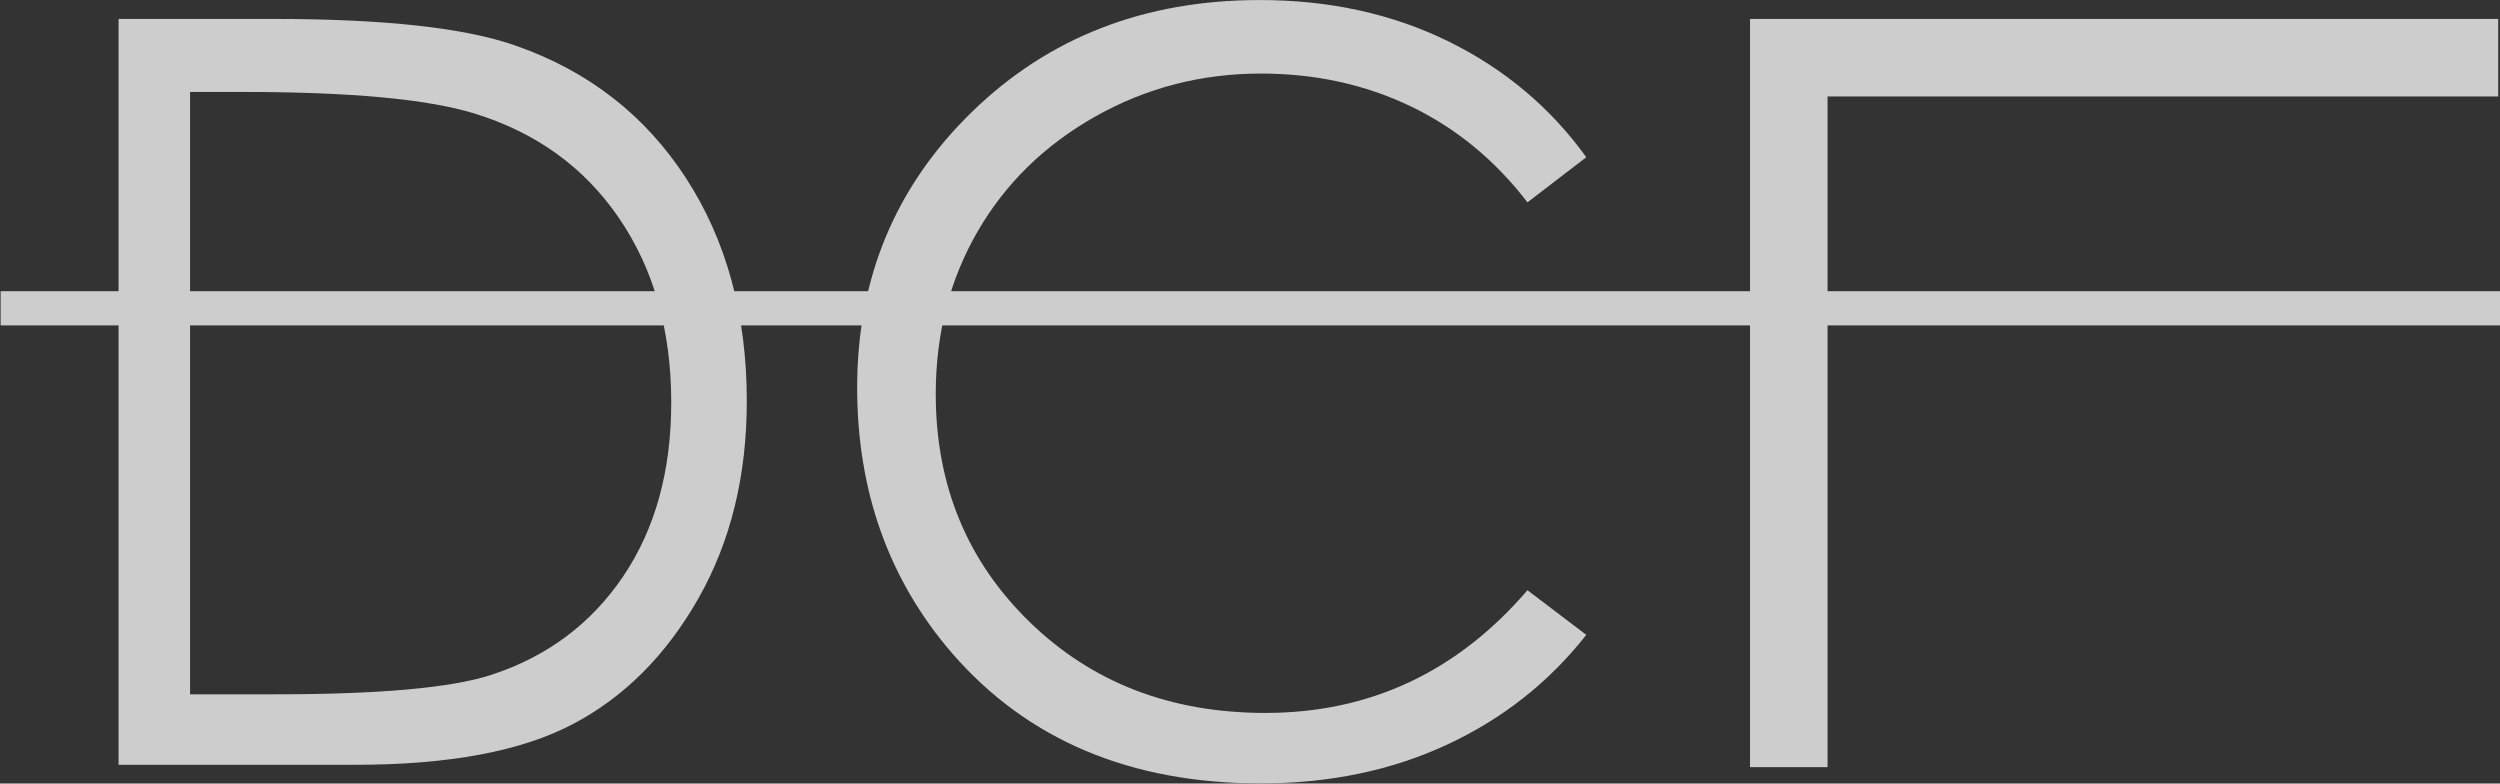
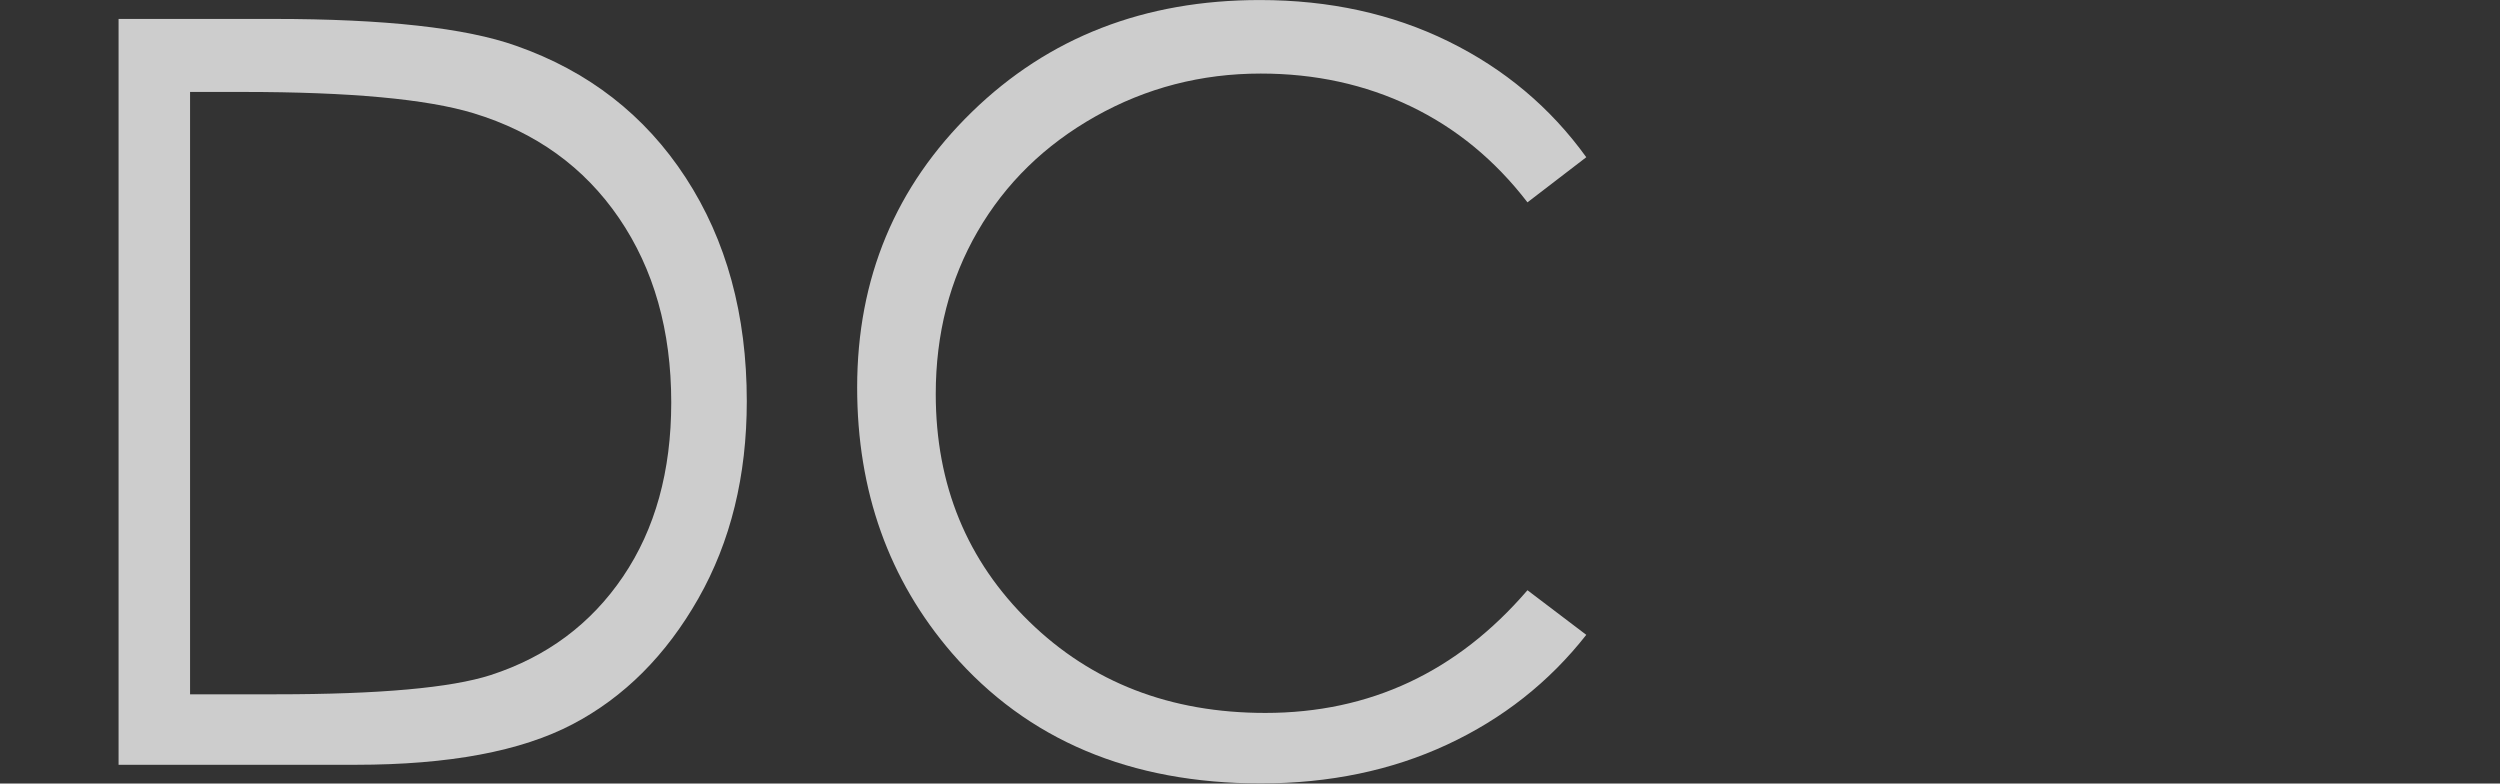
<svg xmlns="http://www.w3.org/2000/svg" id="svg1" width="582.923" height="182.703" viewBox="0 0 582.923 182.703">
  <rect x="0" y="0" width="582.923" height="182.703" fill="#333333" stroke="none" />
  <defs id="defs1">
    <clipPath id="clipPath3">
      <path d="M 0,339.556 H 600 V 0 H 0 Z" transform="translate(-96.142,-156.029)" id="path3" />
    </clipPath>
    <clipPath id="clipPath5">
      <path d="M 0,339.556 H 600 V 0 H 0 Z" transform="translate(-340.308,-249.952)" id="path5" />
    </clipPath>
    <clipPath id="clipPath7">
      <path d="M 0,339.556 H 600 V 0 H 0 Z" transform="translate(-85.045,-64.548)" id="path7" />
    </clipPath>
    <clipPath id="clipPath9">
      <path d="M 0,339.556 H 600 V 0 H 0 Z" transform="translate(-112.282,-78.675)" id="path9" />
    </clipPath>
    <clipPath id="clipPath11">
      <path d="M 0,339.556 H 600 V 0 H 0 Z" transform="translate(-125.22,-62.622)" id="path11" />
    </clipPath>
    <clipPath id="clipPath13">
-       <path d="M 0,339.556 H 600 V 0 H 0 Z" transform="translate(-165.186,-79.224)" id="path13" />
-     </clipPath>
+       </clipPath>
    <clipPath id="clipPath15">
      <path d="M 0,339.556 H 600 V 0 H 0 Z" transform="translate(-169.288,-83.005)" id="path15" />
    </clipPath>
    <clipPath id="clipPath17">
      <path d="M 0,339.556 H 600 V 0 H 0 Z" transform="translate(-211.333,-79.224)" id="path17" />
    </clipPath>
    <clipPath id="clipPath19">
      <path d="M 0,339.556 H 600 V 0 H 0 Z" transform="translate(-225.219,-81.537)" id="path19" />
    </clipPath>
    <clipPath id="clipPath21">
      <path d="M 0,339.556 H 600 V 0 H 0 Z" transform="translate(-240.102,-62.622)" id="path21" />
    </clipPath>
    <clipPath id="clipPath23">
      <path d="M 0,339.556 H 600 V 0 H 0 Z" transform="translate(-261.097,-62.622)" id="path23" />
    </clipPath>
    <clipPath id="clipPath25">
      <path d="M 0,339.556 H 600 V 0 H 0 Z" transform="translate(-282.092,-83.005)" id="path25" />
    </clipPath>
    <clipPath id="clipPath27">
      <path d="M 0,339.556 H 600 V 0 H 0 Z" transform="translate(-316.279,-79.224)" id="path27" />
    </clipPath>
    <clipPath id="clipPath29">
      <path d="M 0,339.556 H 600 V 0 H 0 Z" transform="translate(-318.344,-81.01)" id="path29" />
    </clipPath>
    <clipPath id="clipPath31">
      <path d="M 0,339.556 H 600 V 0 H 0 Z" id="path31" />
    </clipPath>
    <clipPath id="clipPath33">
      <path d="M 0,339.556 H 600 V 0 H 0 Z" transform="translate(-348.665,-81.537)" id="path33" />
    </clipPath>
    <clipPath id="clipPath35">
      <path d="M 0,339.556 H 600 V 0 H 0 Z" transform="translate(-363.549,-62.622)" id="path35" />
    </clipPath>
    <clipPath id="clipPath37">
      <path d="M 0,339.556 H 600 V 0 H 0 Z" transform="translate(-413.196,-78.675)" id="path37" />
    </clipPath>
    <clipPath id="clipPath39">
      <path d="M 0,339.556 H 600 V 0 H 0 Z" transform="translate(-445.106,-79.224)" id="path39" />
    </clipPath>
    <clipPath id="clipPath41">
      <path d="M 0,339.556 H 600 V 0 H 0 Z" transform="translate(-447.17,-81.01)" id="path41" />
    </clipPath>
    <clipPath id="clipPath43">
      <path d="M 0,339.556 H 600 V 0 H 0 Z" transform="translate(-471.075,-81.537)" id="path43" />
    </clipPath>
    <clipPath id="clipPath45">
      <path d="M 0,339.556 H 600 V 0 H 0 Z" transform="translate(-488.093,-81.01)" id="path45" />
    </clipPath>
    <clipPath id="clipPath47">
      <path d="M 0,339.556 H 600 V 0 H 0 Z" transform="translate(-501.563,-83.005)" id="path47" />
    </clipPath>
    <clipPath id="clipPath49">
      <path d="M 0,339.556 H 600 V 0 H 0 Z" transform="translate(-392.07,-83.022)" id="path49" />
    </clipPath>
    <clipPath id="clipPath51">
-       <path d="M 0,339.556 H 600 V 0 H 0 Z" transform="translate(-500.096,-226.528)" id="path51" />
-     </clipPath>
+       </clipPath>
  </defs>
  <g id="layer-MC0" style="opacity:0.755" transform="translate(-83.872,-82.813)">
    <path id="path2" d="m 0,0 h 15.077 c 18.034,0 30.539,1.122 37.517,3.367 9.814,3.191 17.53,8.935 23.148,17.236 5.617,8.301 8.426,18.447 8.426,30.44 0,12.583 -3.046,23.335 -9.135,32.256 -6.091,8.92 -14.576,15.034 -25.455,18.344 -8.159,2.48 -21.611,3.722 -40.354,3.722 H 0 Z m -12.505,-12.328 v 130.464 h 27.05 c 19.512,0 33.672,-1.567 42.483,-4.7 12.653,-4.435 22.542,-12.122 29.667,-23.06 7.125,-10.939 10.688,-23.977 10.688,-39.113 0,-13.068 -2.825,-24.567 -8.47,-34.5 C 83.266,6.829 75.933,-0.503 66.917,-5.233 57.9,-9.964 45.262,-12.328 29.002,-12.328 Z" style="fill:#ffffff;fill-opacity:1;fill-rule:nonzero;stroke:none" transform="matrix(1.333,0,0,-1.333,128.189,244.703)" clip-path="url(#clipPath3)" />
    <path id="path4" d="m 0,0 -10.288,-7.893 c -5.676,7.39 -12.492,12.993 -20.443,16.806 -7.954,3.814 -16.69,5.721 -26.209,5.721 -10.407,0 -20.044,-2.499 -28.913,-7.494 -8.869,-4.998 -15.743,-11.708 -20.621,-20.133 -4.878,-8.426 -7.317,-17.902 -7.317,-28.426 0,-15.906 5.455,-29.179 16.364,-39.822 10.909,-10.643 24.67,-15.964 41.286,-15.964 18.27,0 33.554,7.153 45.853,21.463 L 0,-83.547 c -6.505,-8.279 -14.62,-14.678 -24.346,-19.202 -9.727,-4.523 -20.591,-6.784 -32.594,-6.784 -22.824,0 -40.828,7.597 -54.012,22.793 -11.058,12.83 -16.586,28.322 -16.586,46.474 0,19.098 6.697,35.166 20.089,48.204 13.392,13.037 30.169,19.556 50.332,19.556 12.18,0 23.177,-2.41 32.993,-7.228 C -14.31,15.446 -6.268,8.692 0,0" style="fill:#ffffff;fill-opacity:1;fill-rule:nonzero;stroke:none" transform="matrix(1.333,0,0,-1.333,453.744,119.472)" clip-path="url(#clipPath5)" />
    <path id="path50" d="M 0,0 H -117.624 V 34.057 H -0.315 v 13.56 h -117.309 -13.56 V 34.057 0 h -306.008 v -5.992 h 306.008 v -77.259 h 13.56 V -5.992 H 0 Z" style="fill:#ffffff;fill-opacity:1;fill-rule:nonzero;stroke:none" transform="matrix(1.333,0,0,-1.333,666.795,150.704)" clip-path="url(#clipPath51)" />
  </g>
</svg>